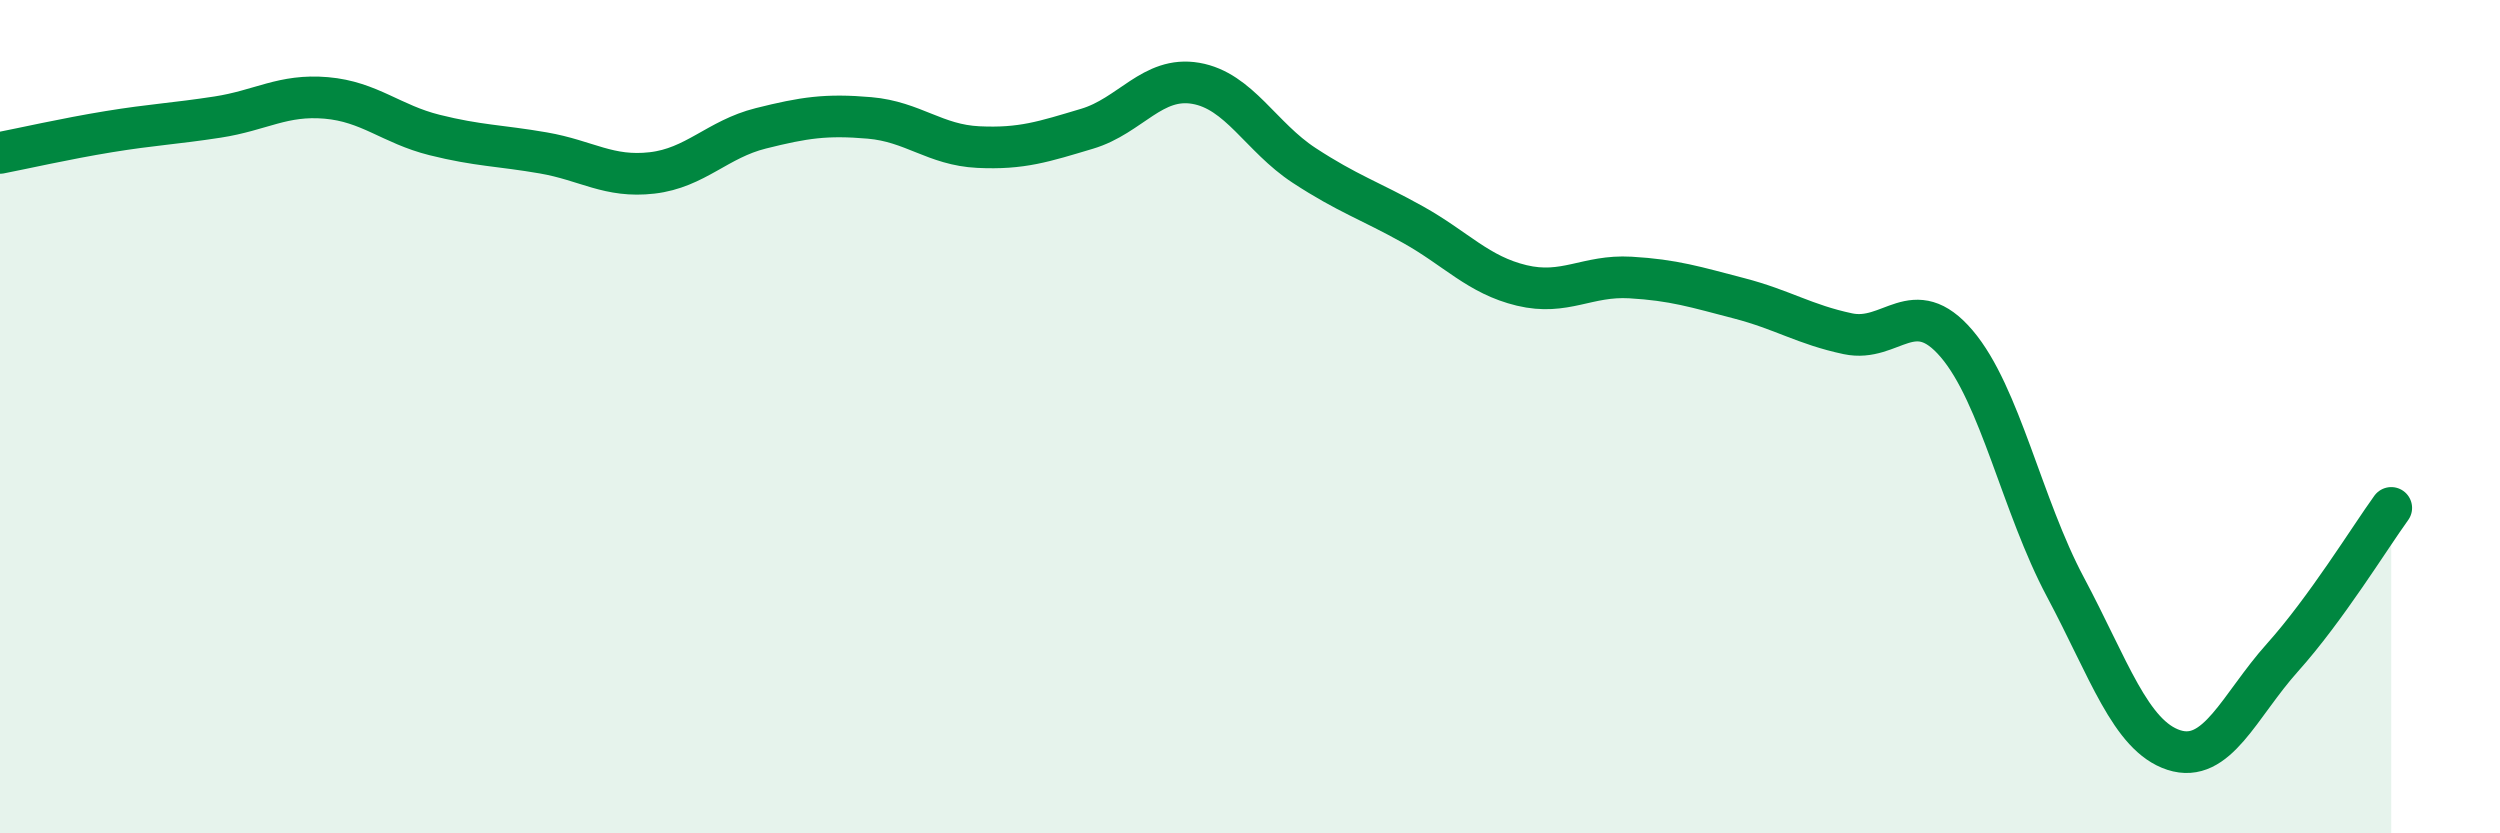
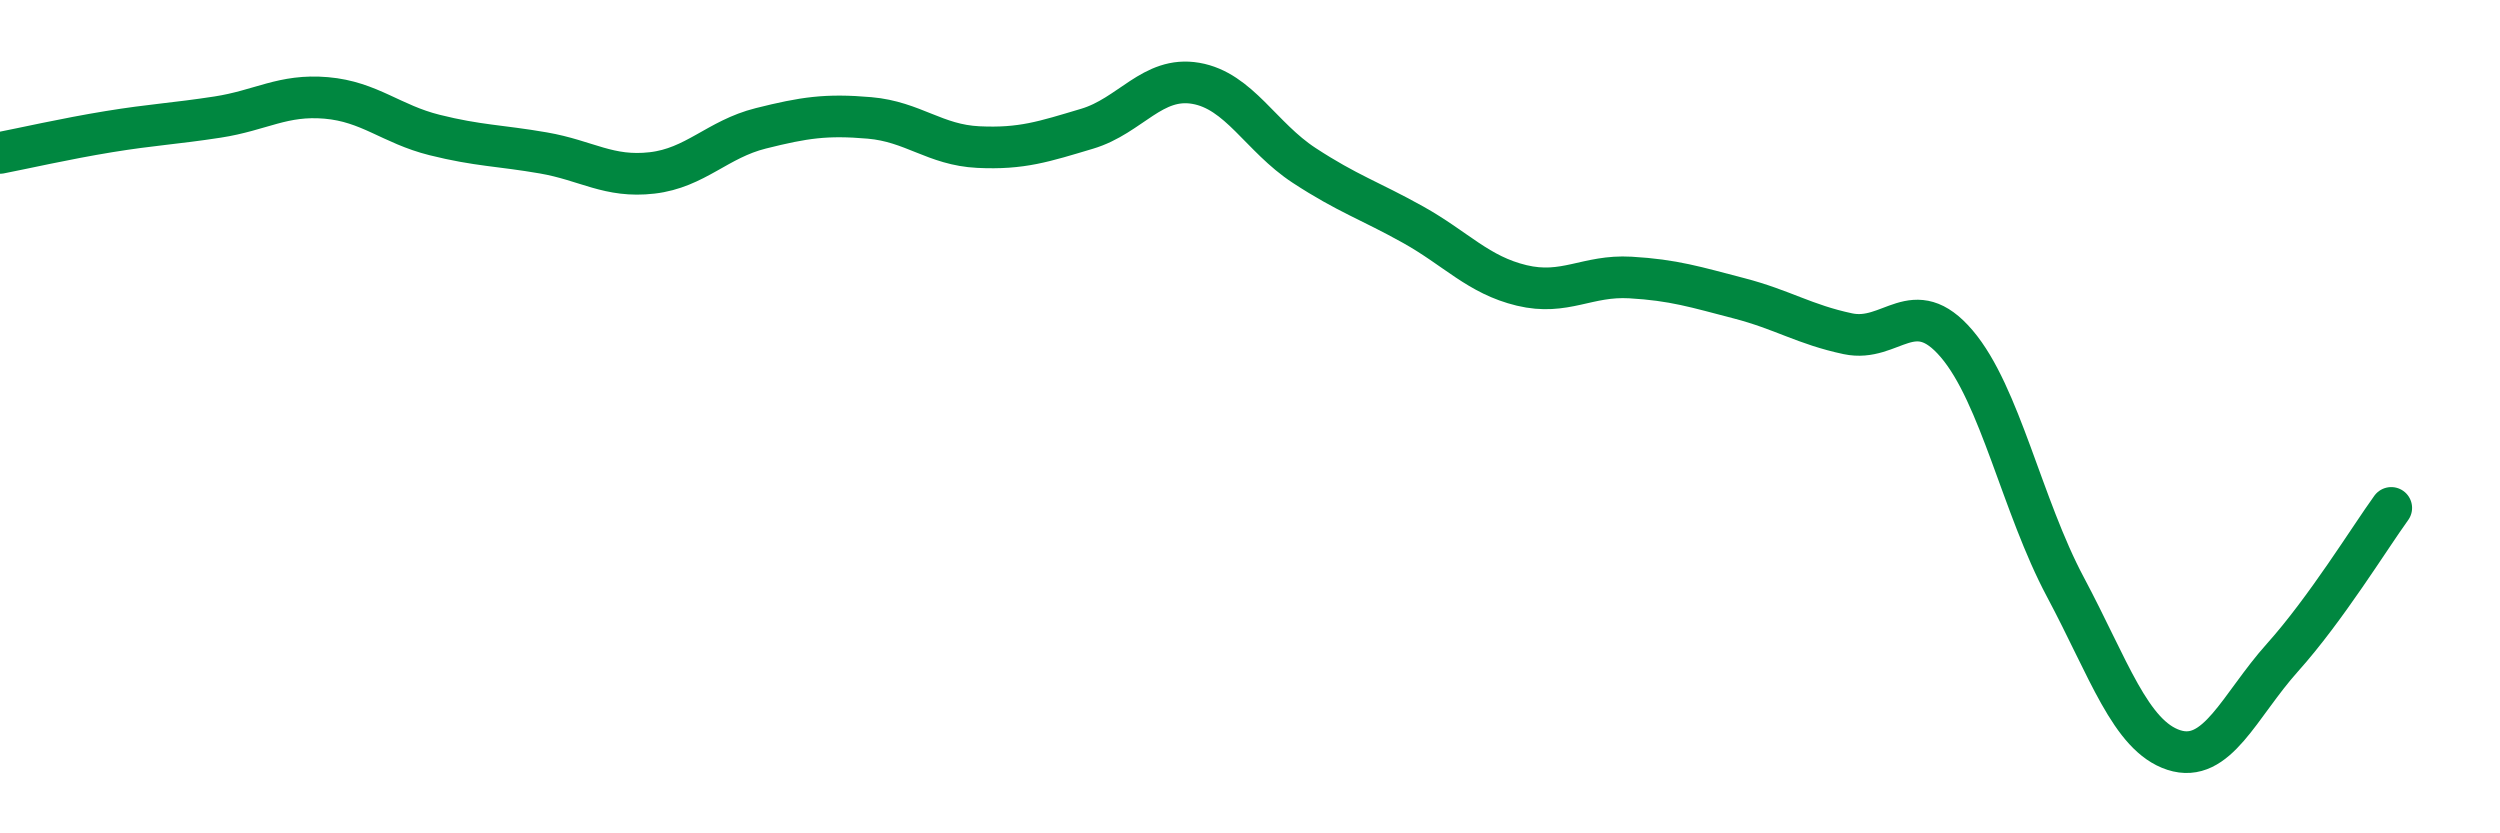
<svg xmlns="http://www.w3.org/2000/svg" width="60" height="20" viewBox="0 0 60 20">
-   <path d="M 0,3.67 C 0.52,3.57 1.57,3.33 2.61,3.16 C 3.65,2.99 4.18,2.97 5.22,2.81 C 6.26,2.65 6.79,2.26 7.83,2.35 C 8.87,2.44 9.39,2.98 10.43,3.24 C 11.47,3.5 12,3.49 13.04,3.67 C 14.08,3.85 14.61,4.27 15.65,4.15 C 16.69,4.03 17.22,3.34 18.26,3.08 C 19.3,2.82 19.83,2.74 20.87,2.83 C 21.91,2.92 22.44,3.48 23.48,3.53 C 24.52,3.58 25.05,3.4 26.09,3.09 C 27.13,2.78 27.66,1.82 28.7,2 C 29.74,2.18 30.26,3.29 31.3,3.97 C 32.34,4.65 32.87,4.81 33.91,5.39 C 34.95,5.97 35.48,6.6 36.52,6.85 C 37.56,7.1 38.09,6.6 39.13,6.66 C 40.17,6.72 40.7,6.89 41.74,7.16 C 42.78,7.43 43.31,7.79 44.35,8.01 C 45.39,8.23 45.92,7.03 46.96,8.25 C 48,9.47 48.53,12.14 49.57,14.09 C 50.61,16.04 51.13,17.66 52.17,18 C 53.21,18.34 53.74,16.94 54.78,15.78 C 55.82,14.62 56.87,12.91 57.39,12.19L57.39 20L0 20Z" fill="#008740" opacity="0.1" stroke-linecap="round" stroke-linejoin="round" />
  <path d="M 0,3.67 C 0.52,3.57 1.57,3.33 2.61,3.16 C 3.65,2.99 4.18,2.97 5.22,2.81 C 6.26,2.65 6.79,2.26 7.83,2.35 C 8.87,2.44 9.39,2.98 10.43,3.24 C 11.47,3.5 12,3.49 13.04,3.67 C 14.08,3.85 14.61,4.27 15.65,4.15 C 16.69,4.03 17.22,3.34 18.26,3.08 C 19.3,2.82 19.83,2.74 20.87,2.83 C 21.91,2.92 22.44,3.48 23.48,3.53 C 24.52,3.58 25.05,3.4 26.09,3.09 C 27.13,2.78 27.66,1.82 28.7,2 C 29.74,2.18 30.26,3.29 31.3,3.97 C 32.34,4.65 32.87,4.81 33.91,5.39 C 34.95,5.97 35.48,6.6 36.52,6.85 C 37.56,7.1 38.09,6.6 39.13,6.66 C 40.17,6.72 40.7,6.89 41.74,7.16 C 42.78,7.43 43.31,7.79 44.35,8.01 C 45.39,8.23 45.92,7.03 46.96,8.25 C 48,9.47 48.53,12.14 49.57,14.09 C 50.61,16.04 51.13,17.66 52.17,18 C 53.21,18.34 53.74,16.94 54.78,15.78 C 55.82,14.62 56.87,12.91 57.39,12.19" stroke="#008740" stroke-width="1" fill="none" stroke-linecap="round" stroke-linejoin="round" />
</svg>